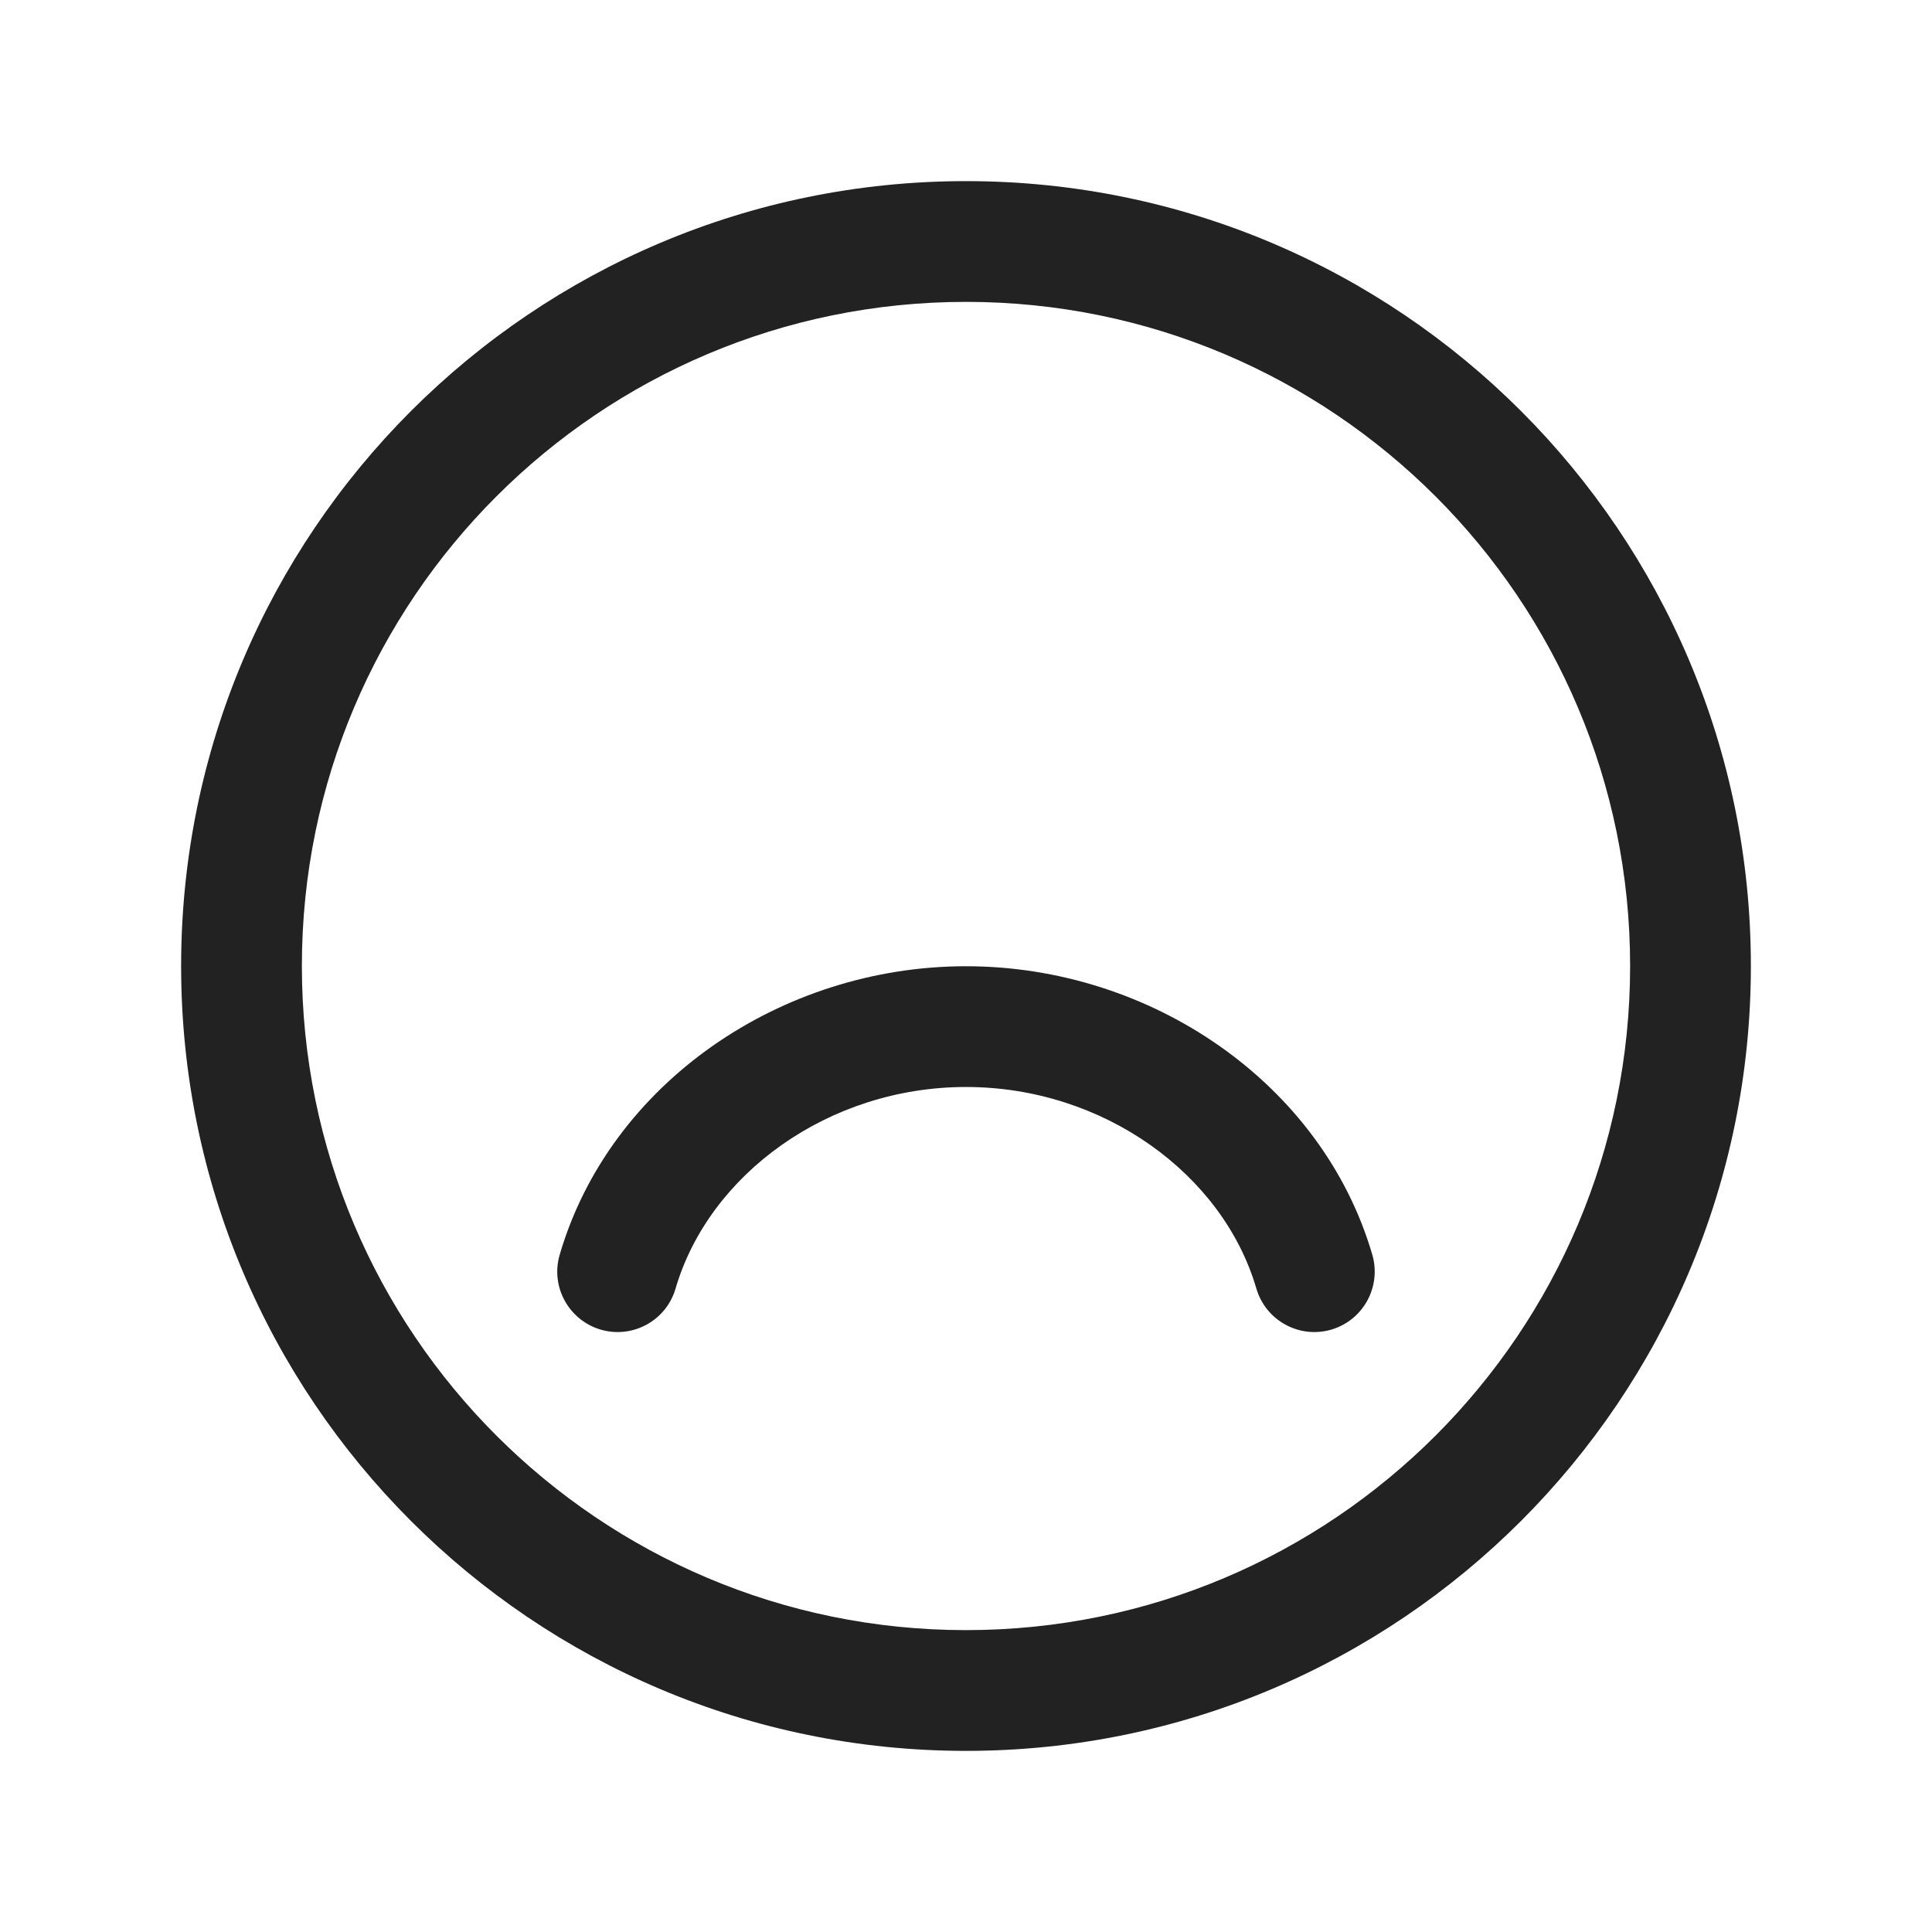
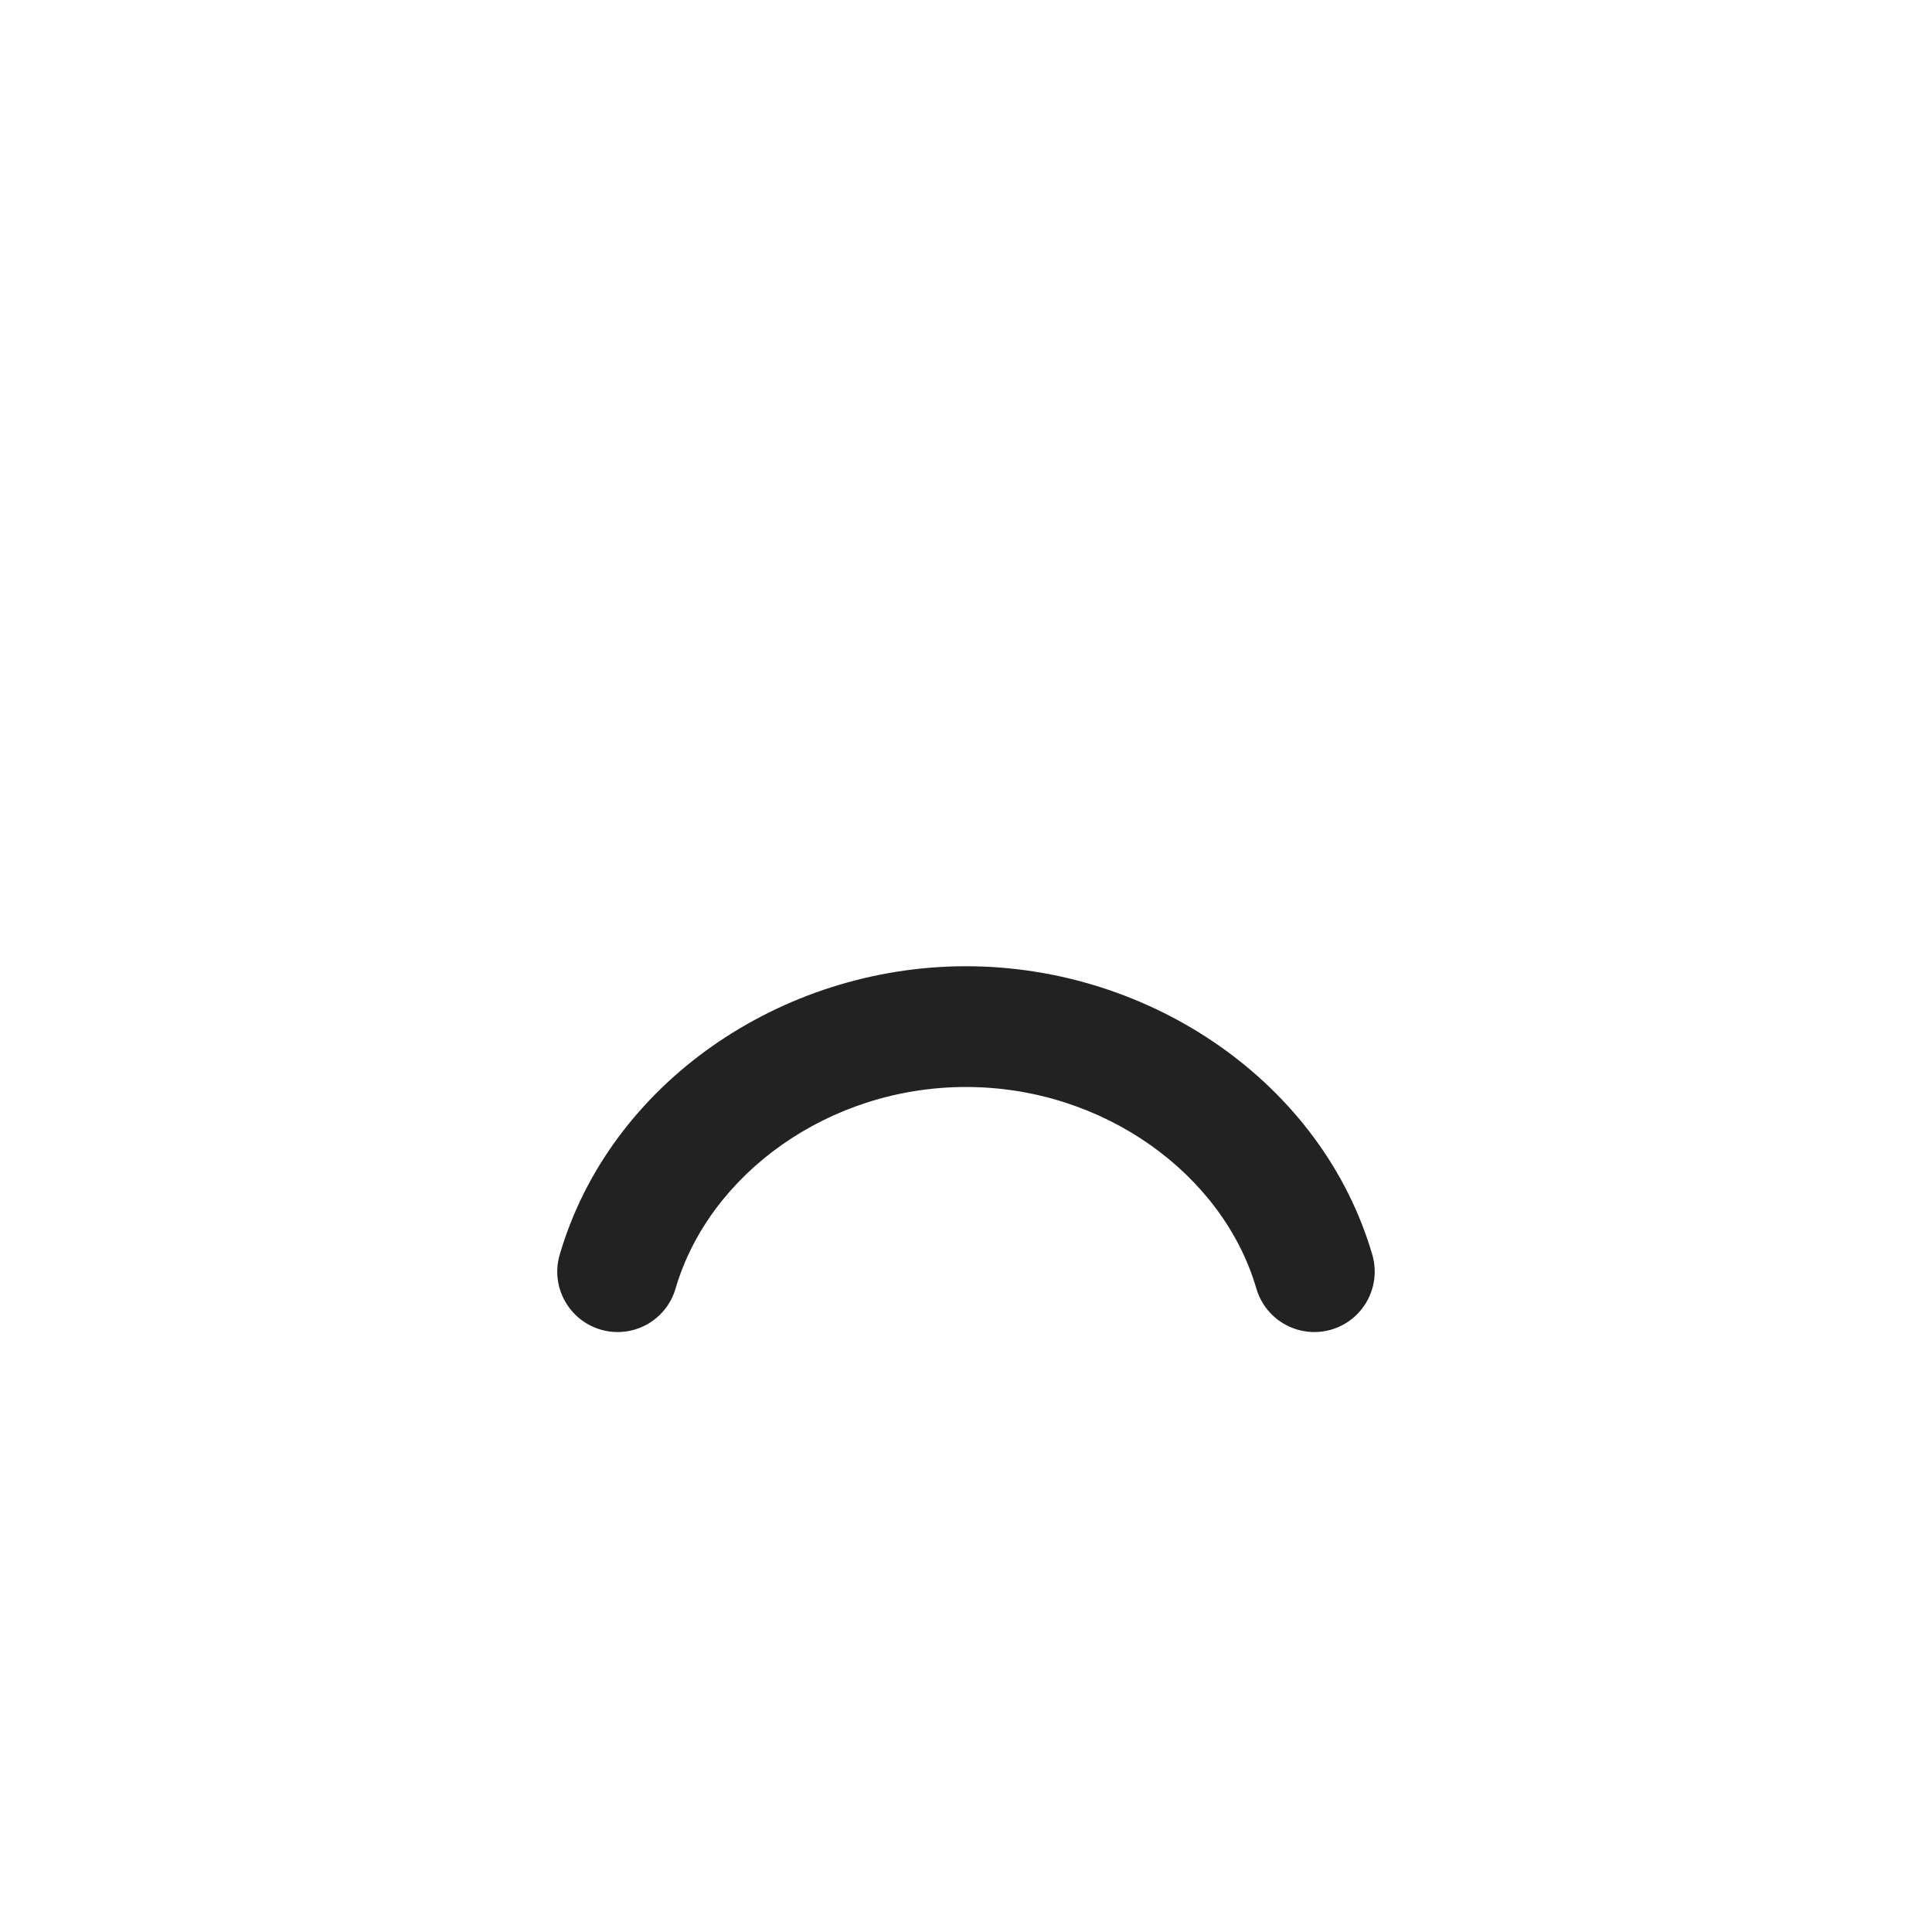
<svg xmlns="http://www.w3.org/2000/svg" width="24" height="24" viewBox="0 0 24 24" fill="none">
  <path d="M8.392 16.007C8.807 14.588 10.291 13.503 12 13.503C13.709 13.503 15.193 14.588 15.607 16.007C15.724 16.405 16.14 16.633 16.538 16.517C16.935 16.4 17.163 15.984 17.047 15.586C16.425 13.457 14.299 12.003 12 12.003C9.701 12.003 7.575 13.457 6.953 15.586C6.836 15.984 7.065 16.4 7.462 16.517C7.86 16.633 8.276 16.405 8.392 16.007Z" fill="#222222" />
-   <path fill-rule="evenodd" clip-rule="evenodd" d="M12 2.25C6.615 2.25 2.25 6.615 2.25 12C2.25 17.385 6.615 21.75 12 21.75C17.385 21.75 21.75 17.385 21.75 12C21.75 6.615 17.385 2.25 12 2.25ZM3.75 12C3.75 7.444 7.444 3.75 12 3.75C16.556 3.75 20.25 7.444 20.25 12C20.25 16.556 16.556 20.25 12 20.25C7.444 20.25 3.75 16.556 3.75 12Z" fill="#222222" />
</svg>